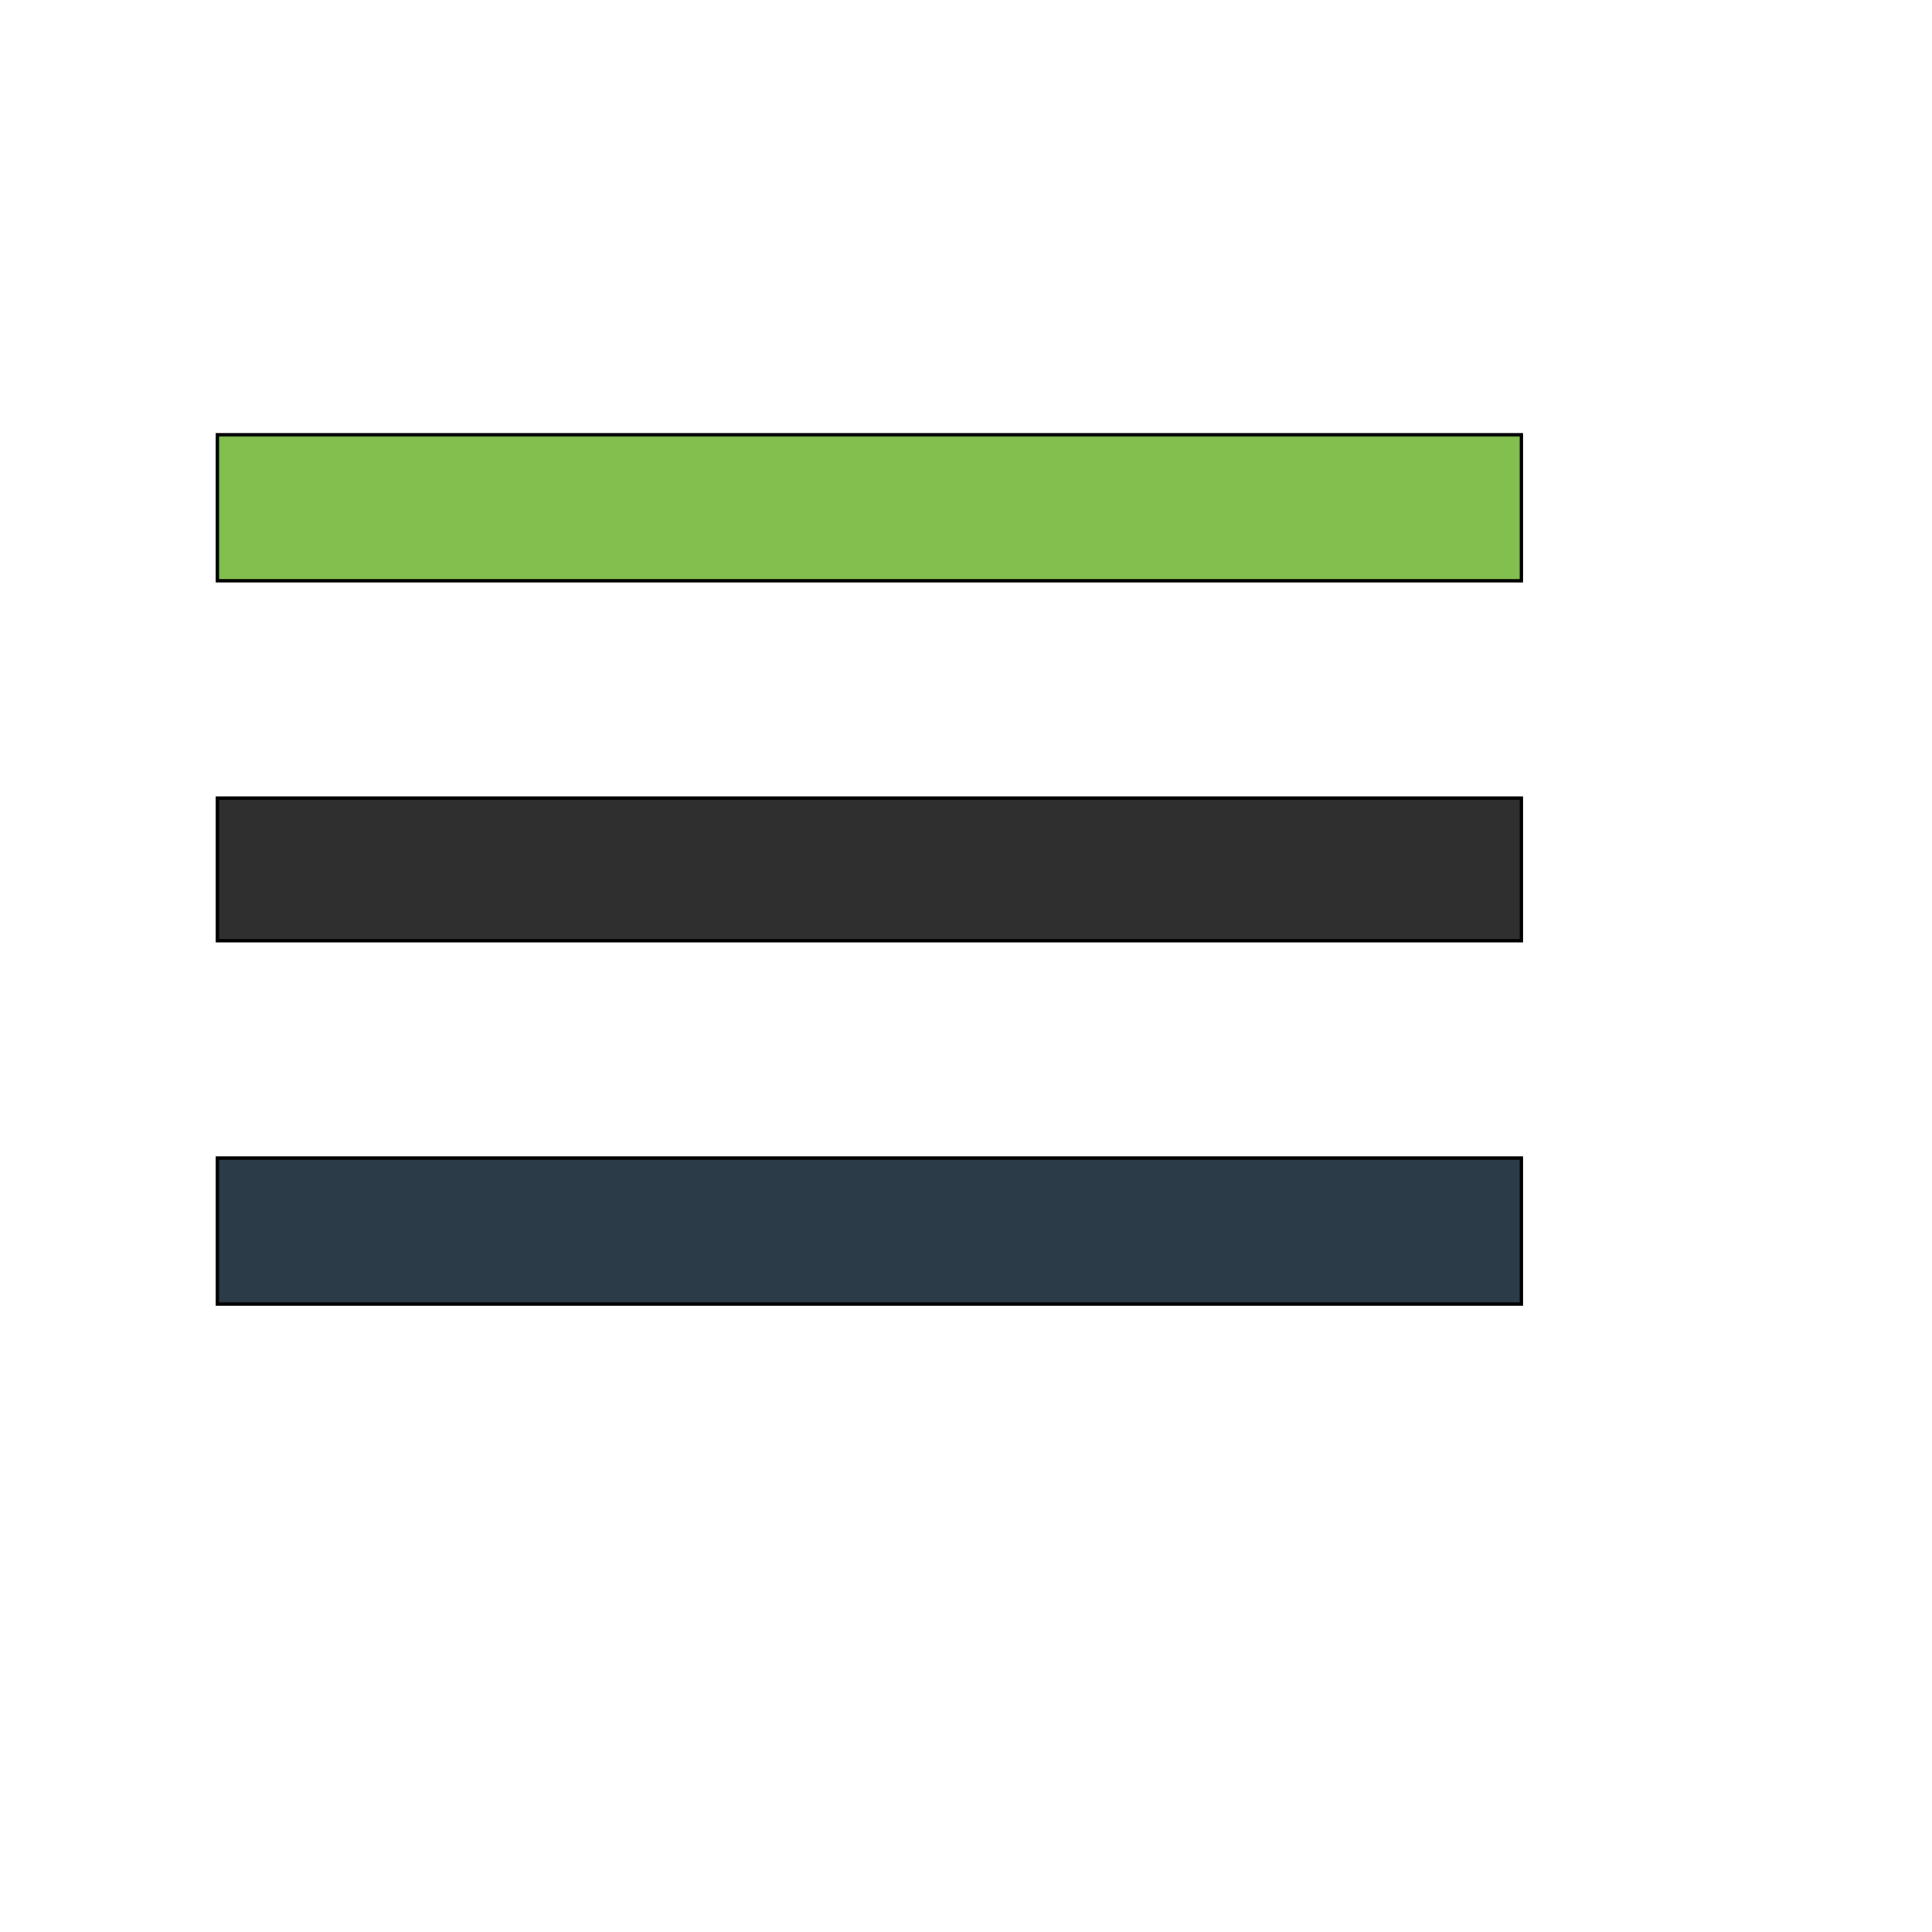
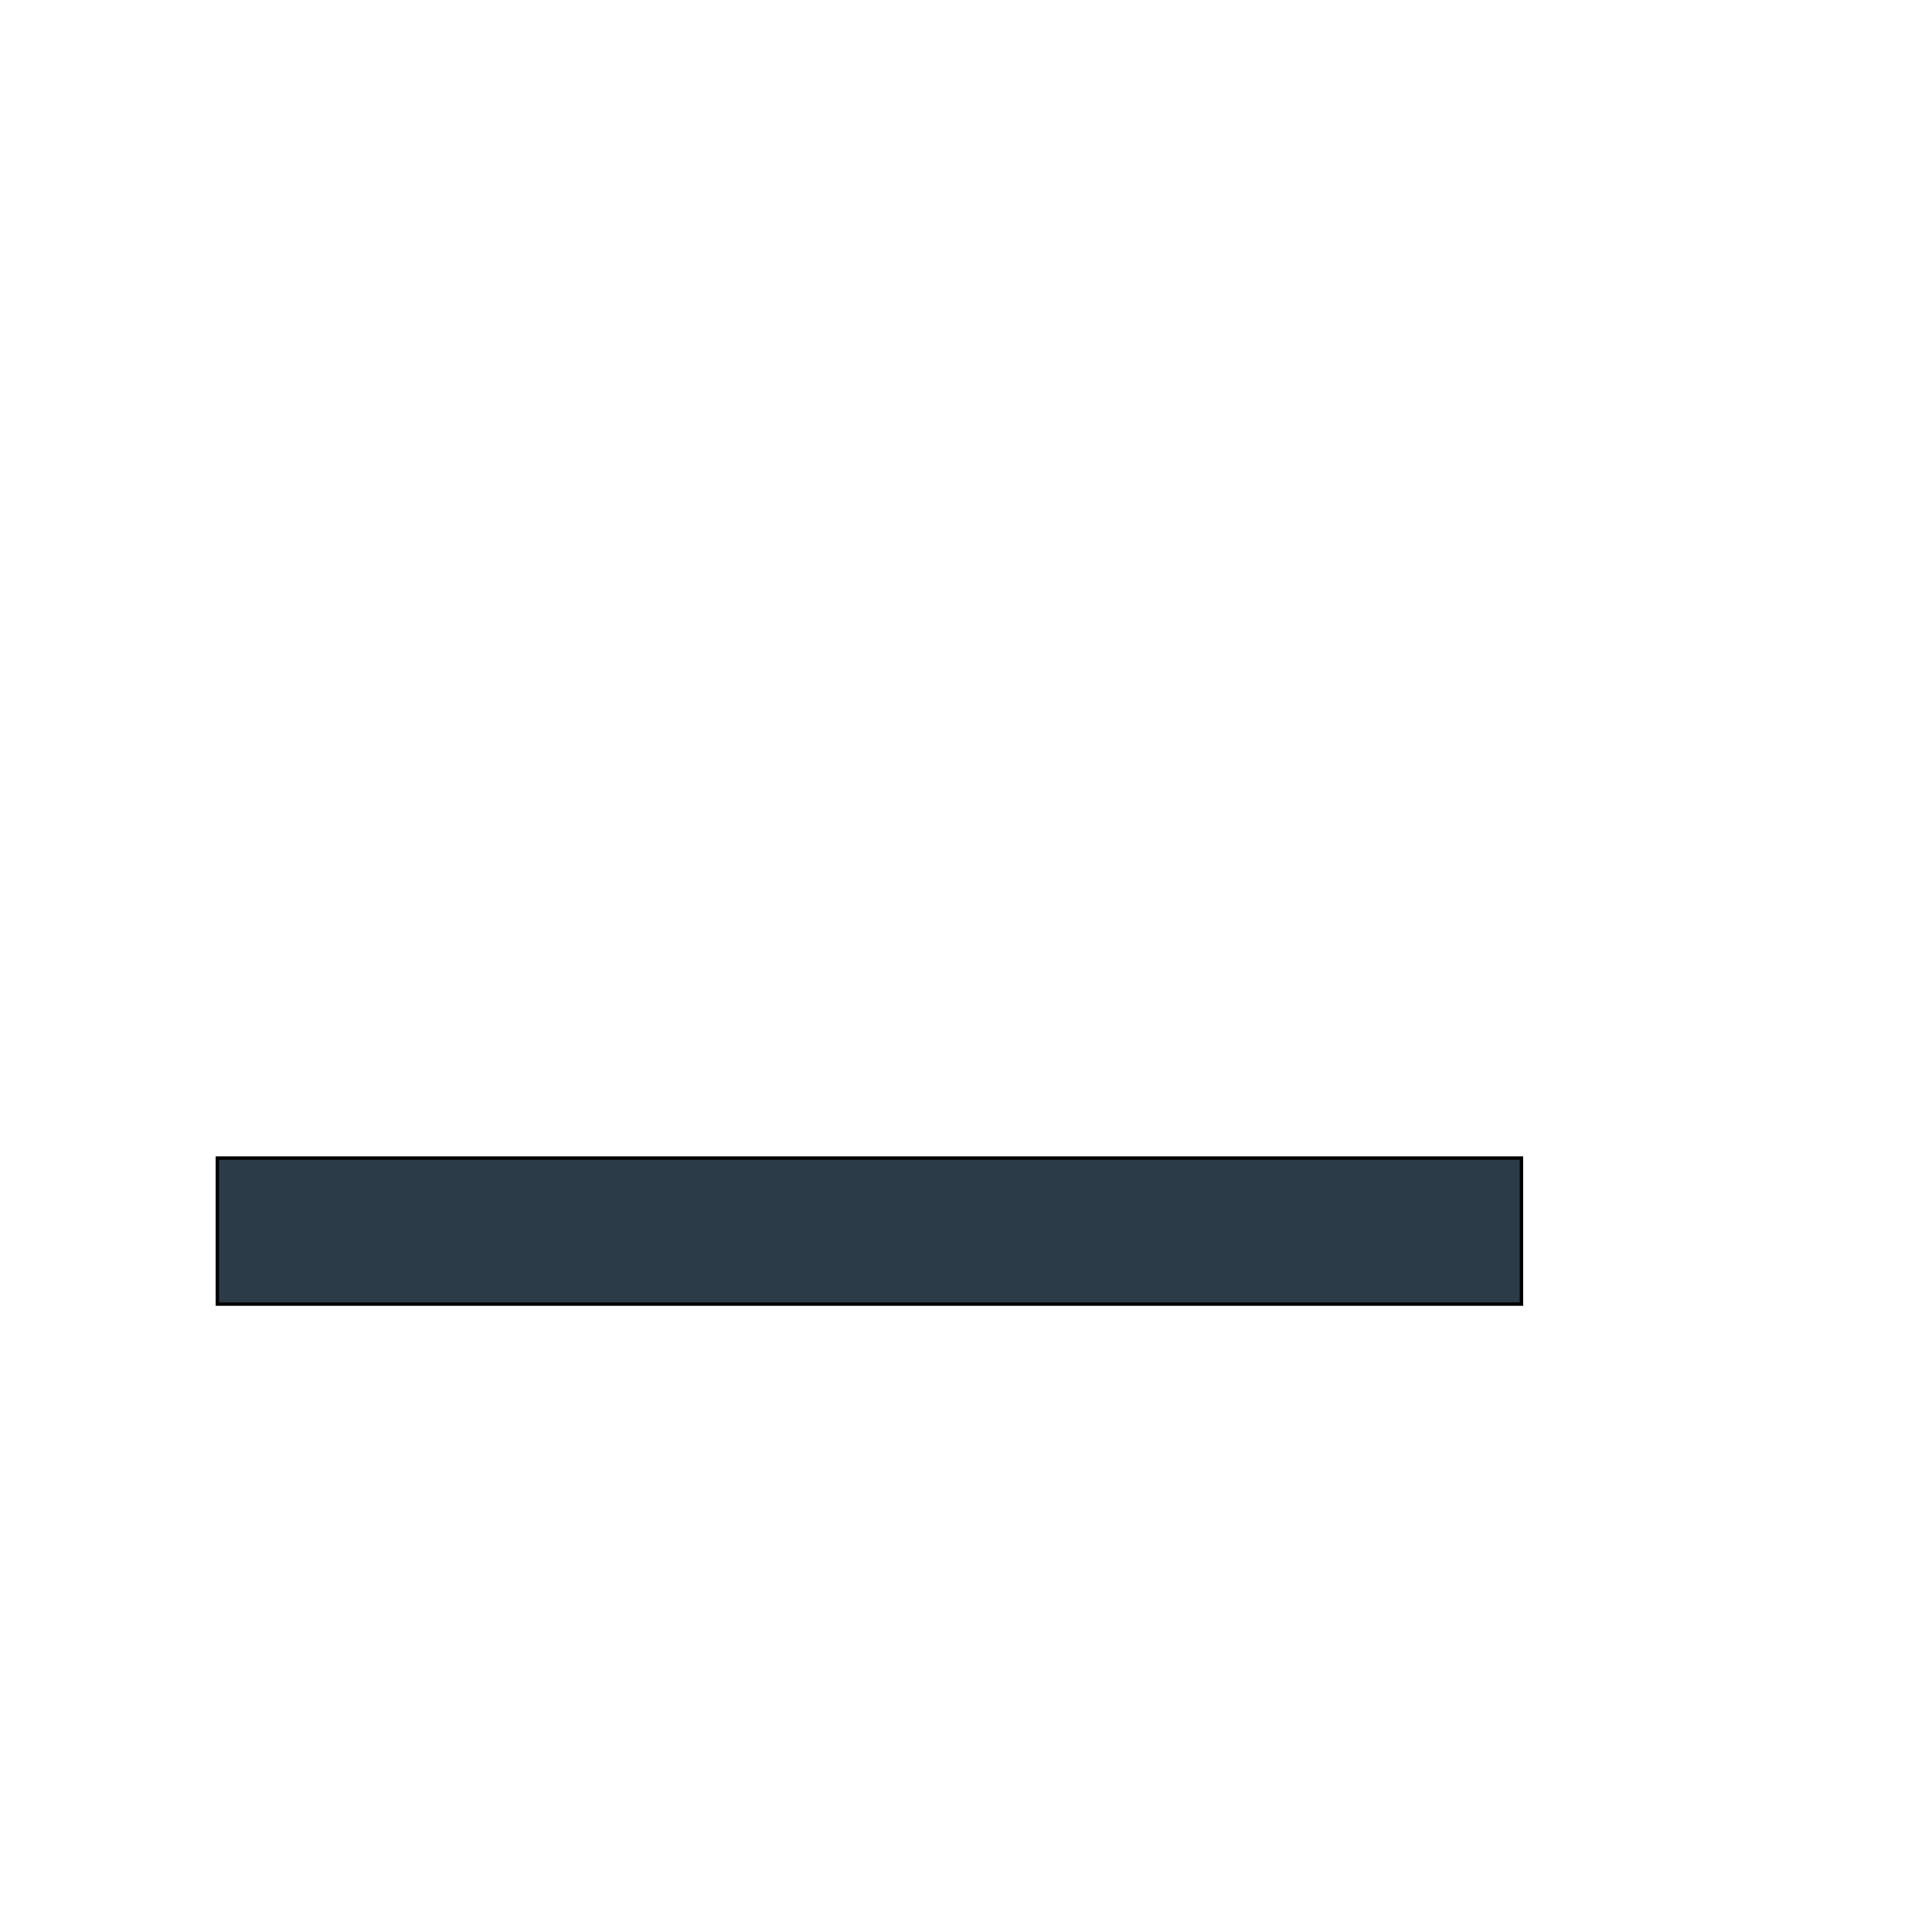
<svg xmlns="http://www.w3.org/2000/svg" id="th_wav_menu" width="100%" height="100%" version="1.1" preserveAspectRatio="xMidYMin slice" data-uid="wav_menu" data-keyword="wav_menu" viewBox="0 0 512 512" transform="matrix(0.9,0,0,0.9,0,0)" data-colors="[&quot;#83bf4f&quot;,&quot;#2b3b47&quot;,&quot;#2f2f2f&quot;,&quot;#ffdf99&quot;]">
-   <path id="th_wav_menu_2" d="M64 128L64 171L448 171L448 128Z " fill-rule="evenodd" fill="#83bf4f" stroke-width="1" stroke="#000000" />
  <path id="th_wav_menu_0" d="M64 384L448 384L448 341L64 341Z " fill-rule="evenodd" fill="#2b3b47" stroke-width="1" stroke="#000000" />
-   <path id="th_wav_menu_1" d="M64 277L448 277L448 235L64 235Z " fill-rule="evenodd" fill="#2f2f2f" stroke-width="1" stroke="#000000" />
  <defs id="SvgjsDefs17808" fill="#ffdf99" />
</svg>